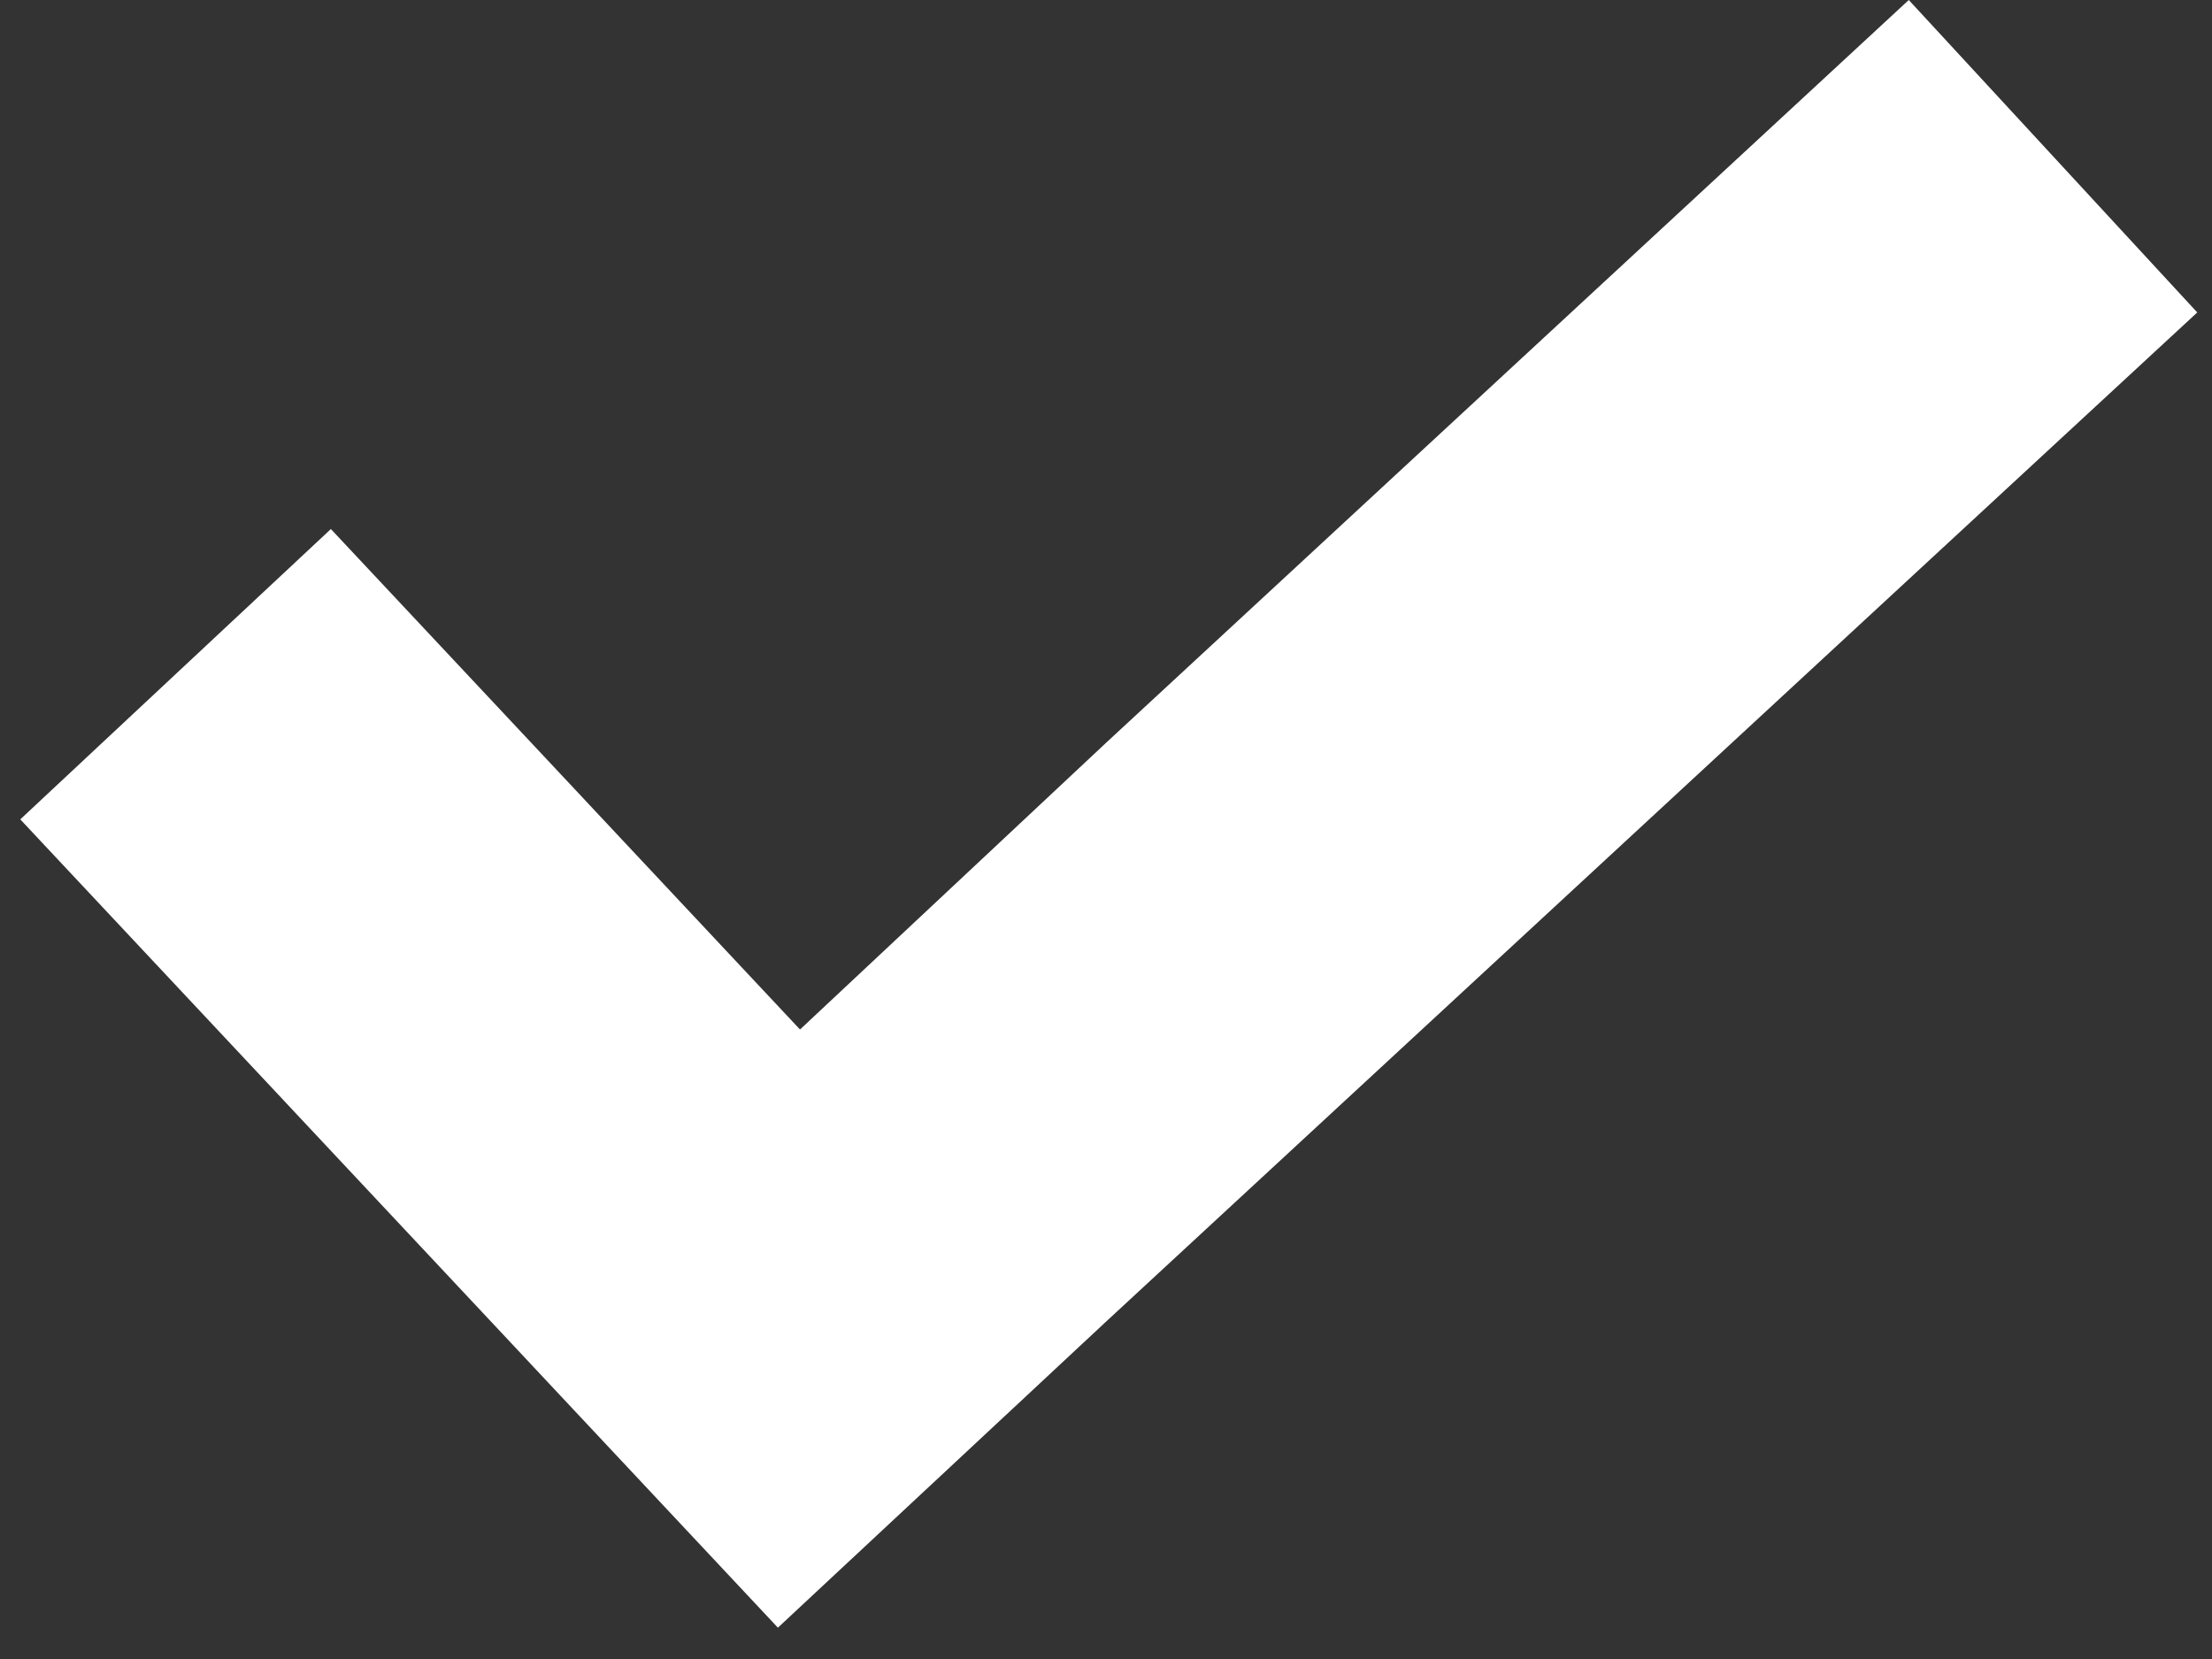
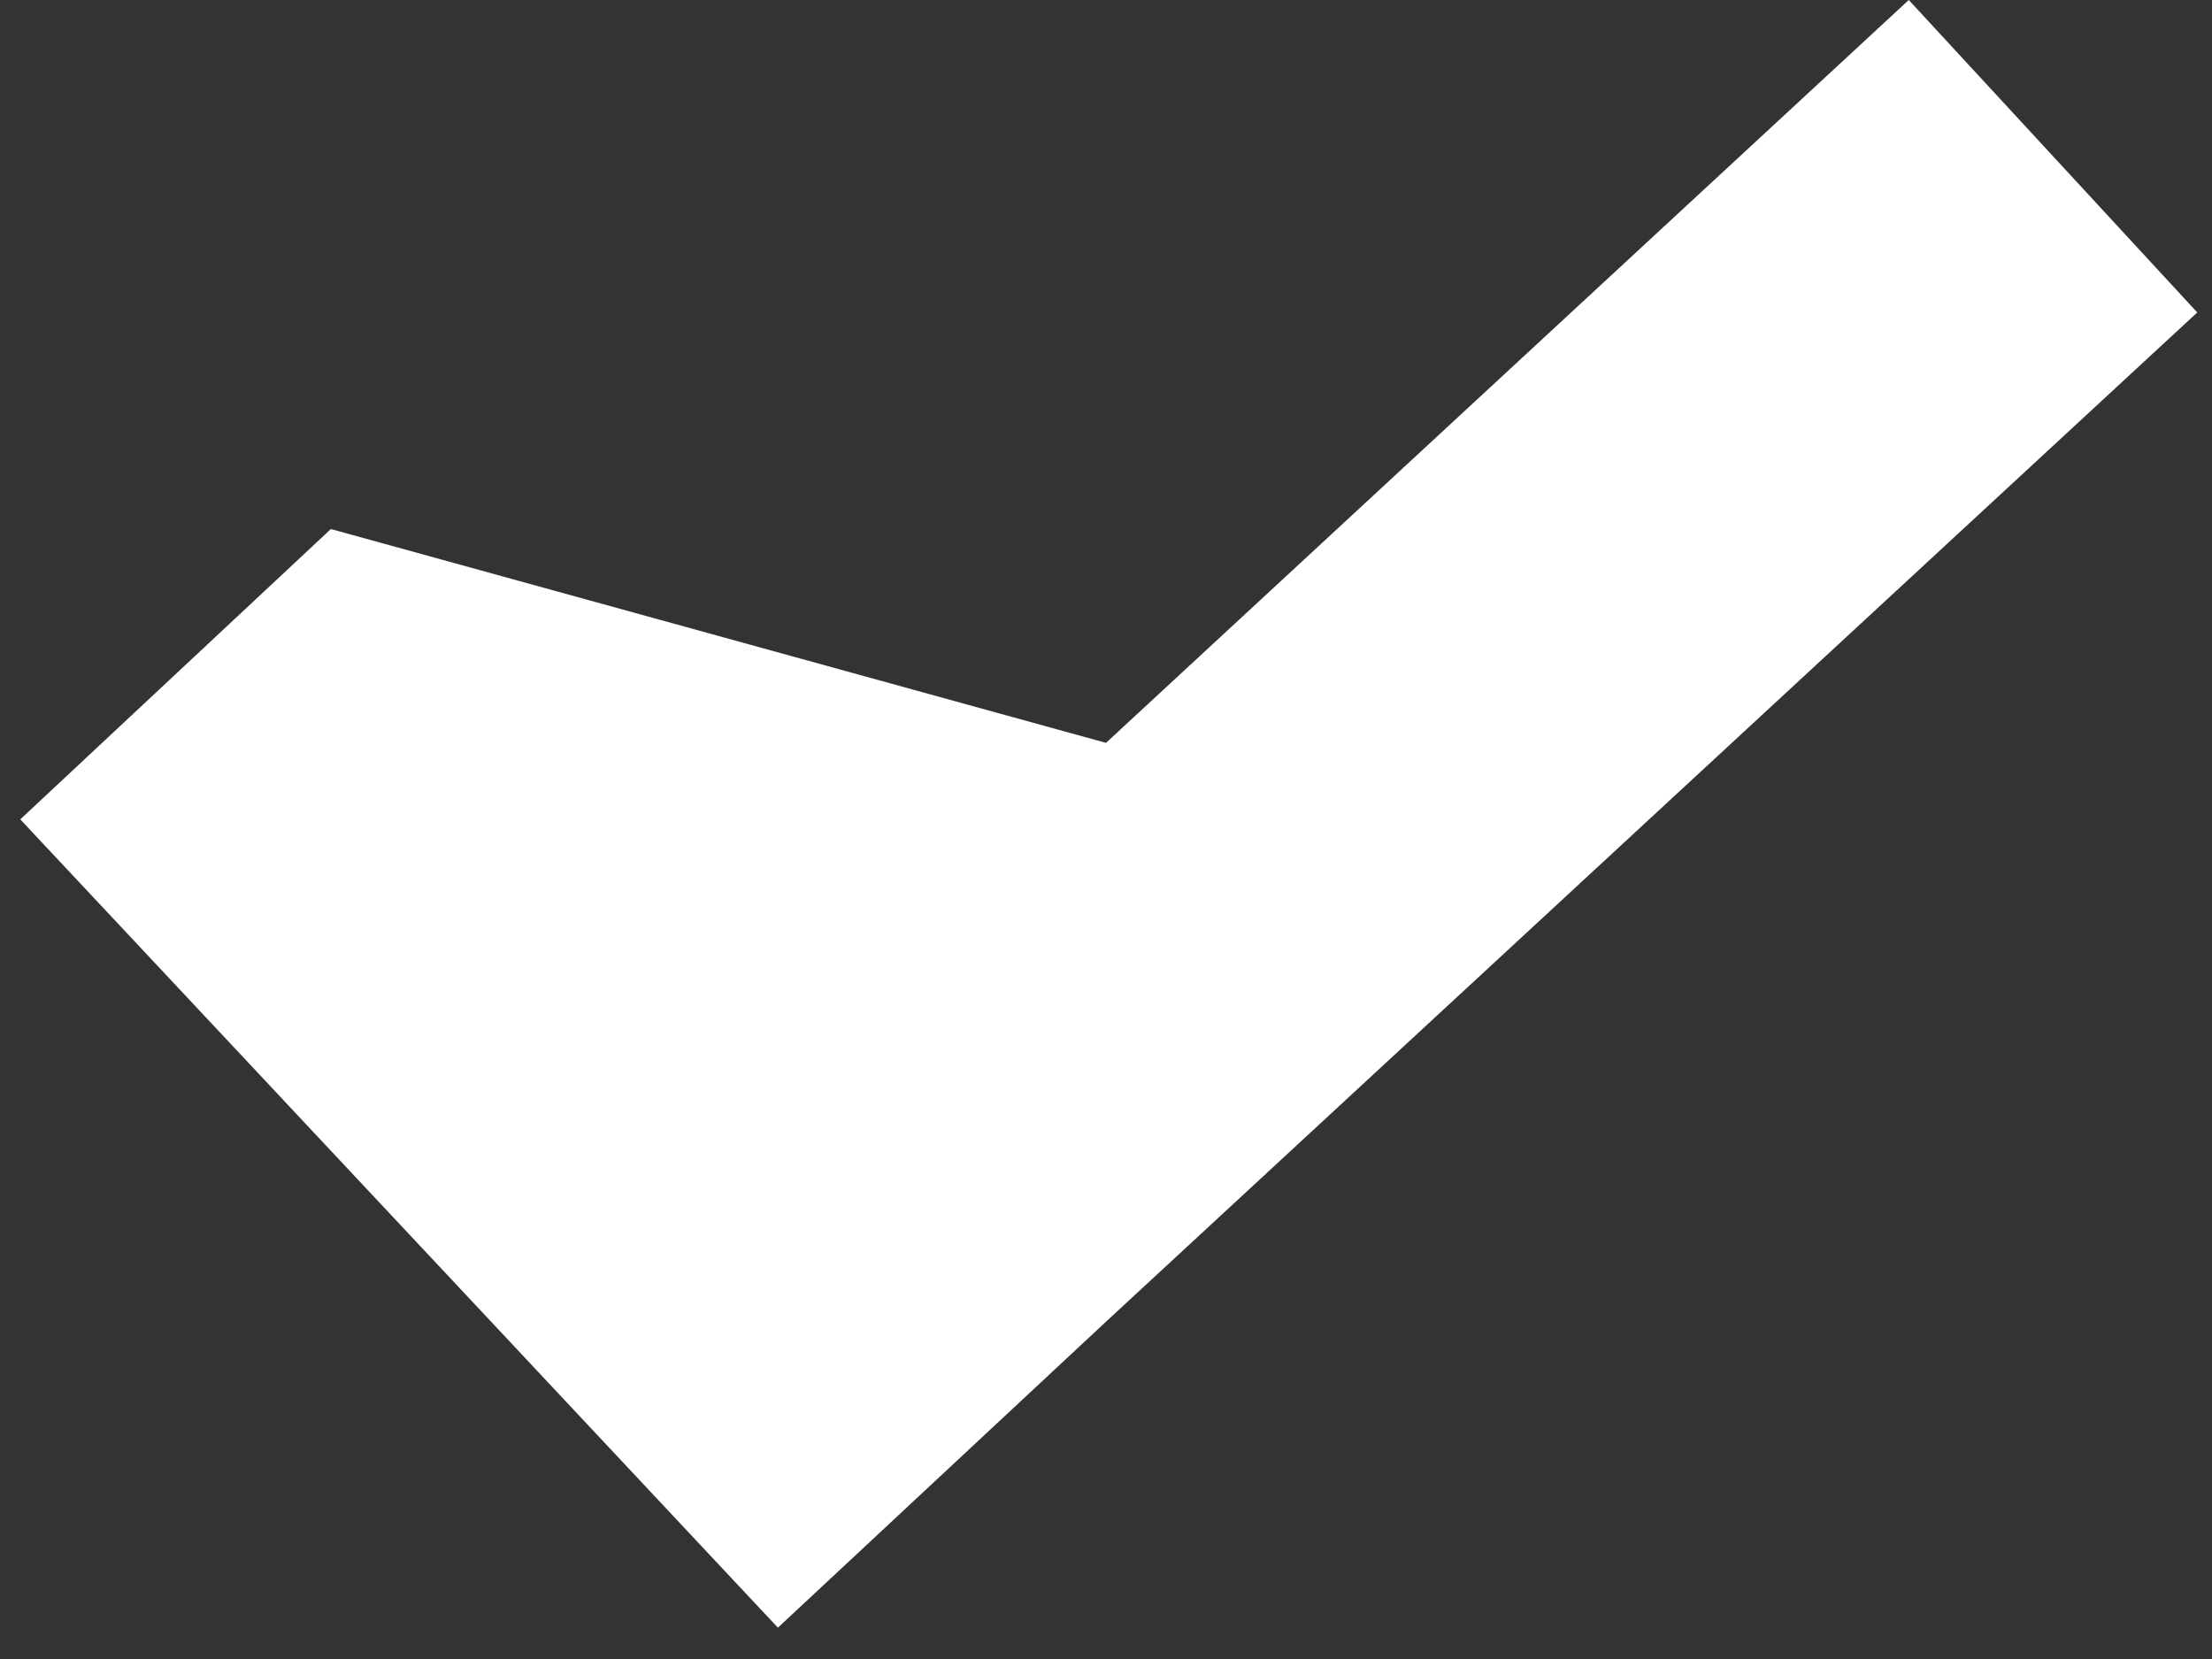
<svg xmlns="http://www.w3.org/2000/svg" id="Layer_1" data-name="Layer 1" viewBox="0 0 24 18">
  <rect x="0" y="0" width="24" height="18" fill="#333333" stroke="none" />
  <defs>
    <style>.cls-1{fill:#fff;}</style>
  </defs>
-   <path class="cls-1" d="M23.84,3.39,12,14.34,8.44,17.66.22,8.89,3.59,5.74l5.09,5.43L12,8.06,20.71,0Z" />
+   <path class="cls-1" d="M23.84,3.39,12,14.34,8.44,17.66.22,8.89,3.59,5.74L12,8.06,20.71,0Z" />
</svg>